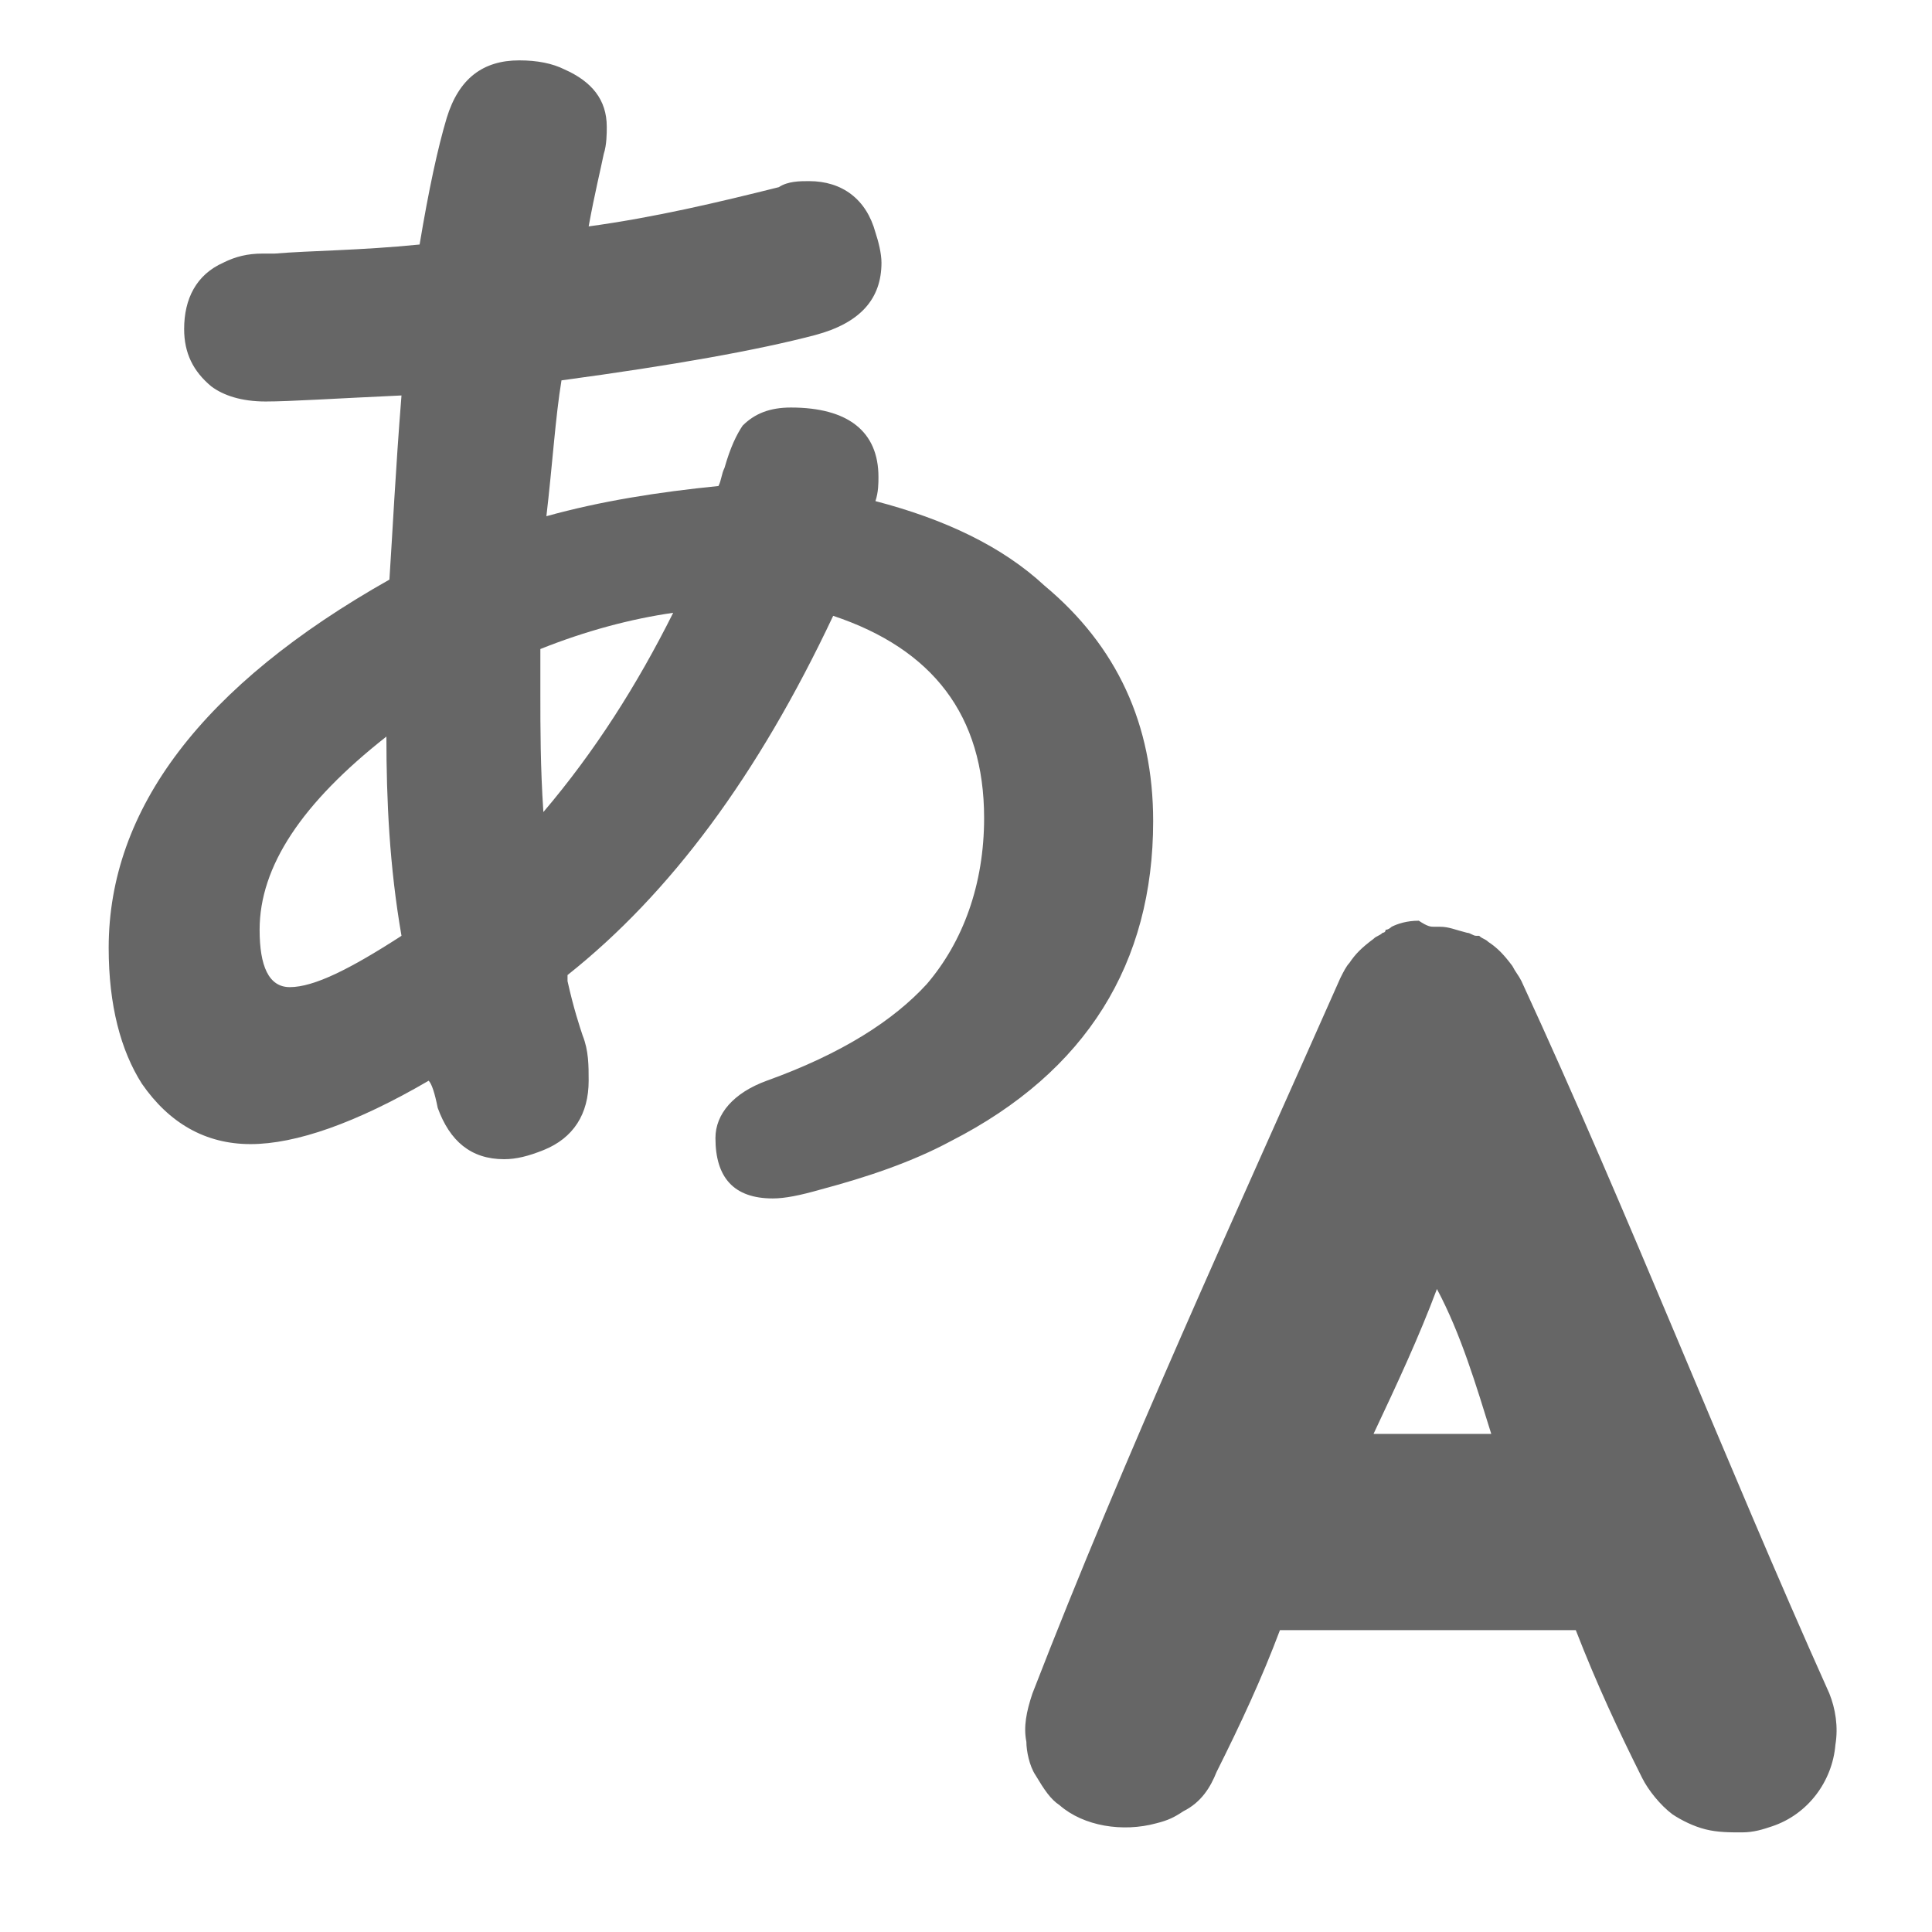
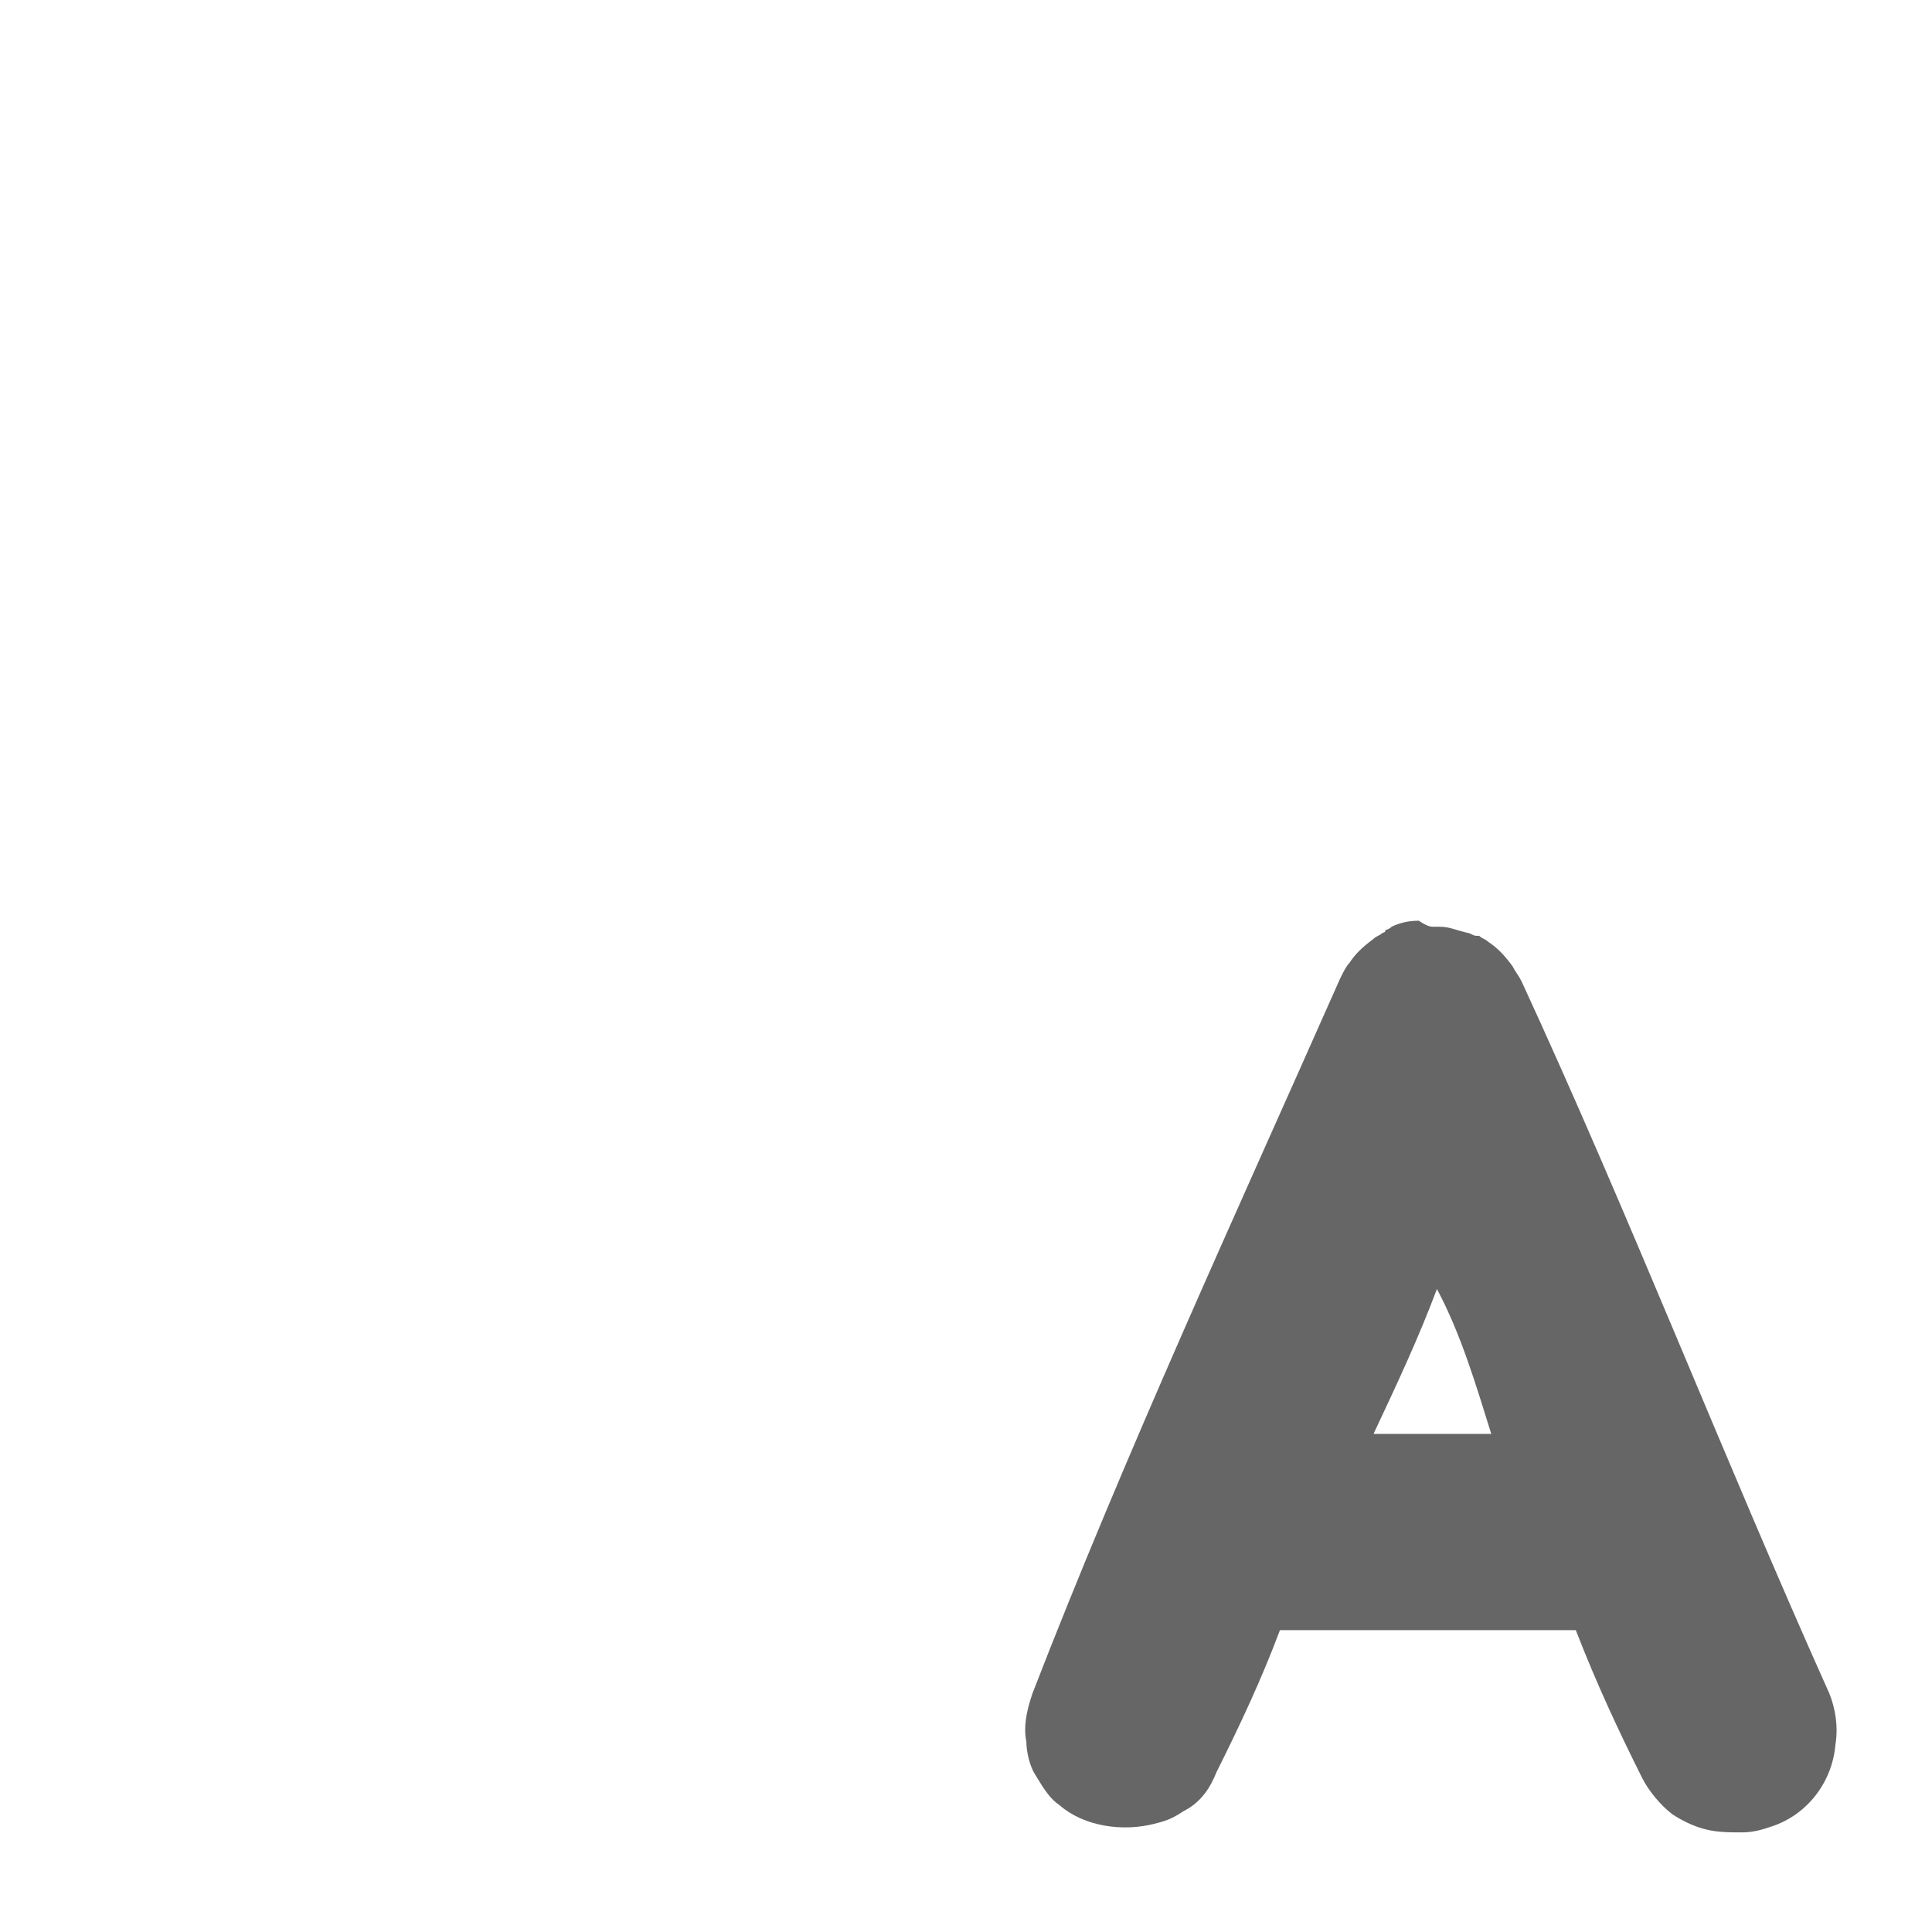
<svg xmlns="http://www.w3.org/2000/svg" viewBox="0 0 64 64" width="64" height="64">
  <path d="M47.5 30.7h.2c.3 0 .5.1.9.2.1 0 .2.1.3.1h.1c.1.1.2.1.3.2.3.2.5.4.8.8.1.2.2.3.3.5 3.6 7.8 6.7 15.8 10.2 23.6.2.5.3 1.1.2 1.7-.1 1.2-.9 2.3-2.1 2.7-.3.1-.6.2-1 .2s-.8 0-1.2-.1-.8-.3-1.1-.5c-.4-.3-.8-.8-1-1.2-.8-1.6-1.5-3.1-2.2-4.9h-9.8c-.6 1.6-1.3 3.1-2.1 4.7-.2.5-.5 1-1.1 1.3-.3.2-.5.3-.9.4-1.1.3-2.4.1-3.2-.6-.3-.2-.5-.5-.8-1-.2-.3-.3-.8-.3-1.1-.1-.5 0-1 .2-1.6 3.1-8 6.7-15.8 10.2-23.7.1-.2.2-.4.3-.5.2-.3.4-.5.8-.8.1-.1.2-.1.3-.2 0 0 .1 0 .1-.1.1 0 .2-.1.2-.1.2-.1.5-.2.9-.2.3.2.4.2.5.2zm.1 12c-.6 1.6-1.3 3.1-2.1 4.8h3.9c-.5-1.6-1-3.3-1.8-4.8z" fill="#666" />
-   <path d="M13.9 8.1c.3-1.8.6-3.2.9-4.2C15.2 2.6 16 2 17.2 2c.6 0 1.1.1 1.5.3.9.4 1.4 1 1.4 1.9 0 .2 0 .6-.1.9-.1.5-.3 1.3-.5 2.4 2.2-.3 4.3-.8 6.3-1.3.3-.2.7-.2 1-.2 1.1 0 1.9.6 2.2 1.7.1.3.2.7.2 1 0 1.2-.7 2-2.2 2.4-1.9.5-4.7 1-8.4 1.5-.2 1.2-.3 2.8-.5 4.5 1.8-.5 3.7-.8 5.7-1 .1-.2.1-.4.2-.6.2-.7.4-1.1.6-1.4.4-.4.9-.6 1.6-.6 1.9 0 2.9.8 2.9 2.3 0 .2 0 .5-.1.8 2.3.6 4.2 1.5 5.6 2.8 2.4 2 3.6 4.6 3.6 7.8 0 4.7-2.2 8.3-6.7 10.6-1.3.7-2.8 1.2-4.3 1.6-.7.2-1.2.3-1.6.3-1.3 0-1.9-.7-1.9-2 0-.8.6-1.5 1.7-1.9 2.5-.9 4.2-2 5.3-3.2 1.2-1.4 1.9-3.3 1.9-5.5 0-3.4-1.7-5.6-5-6.7-2.5 5.3-5.4 9.2-8.8 11.9v.2c.2.9.4 1.5.5 1.8.2.5.2 1 .2 1.5 0 1.1-.5 1.9-1.5 2.3-.5.2-.9.3-1.3.3-1.1 0-1.8-.6-2.2-1.7-.1-.5-.2-.8-.3-.9-2.4 1.4-4.4 2.1-5.9 2.1s-2.7-.7-3.6-2c-.7-1.1-1.1-2.6-1.1-4.5 0-4.6 3.1-8.7 9.3-12.2.1-1.5.2-3.6.4-6.1-2.2.1-3.7.2-4.5.2s-1.4-.2-1.8-.5c-.6-.5-.9-1.1-.9-1.9 0-1 .4-1.8 1.3-2.2.4-.2.8-.3 1.3-.3h.4c1.2-.1 2.8-.1 4.8-.3zm-1.1 16.3c-2.8 2.2-4.2 4.3-4.2 6.4 0 1.2.3 1.9 1 1.9.8 0 2-.6 3.7-1.7-.4-2.3-.5-4.5-.5-6.6zm9.5-4.1c-1.4.2-2.9.6-4.4 1.2V23c0 1.1 0 2.4.1 3.9 1.7-2 3.1-4.2 4.3-6.6z" fill="#666" />
</svg>